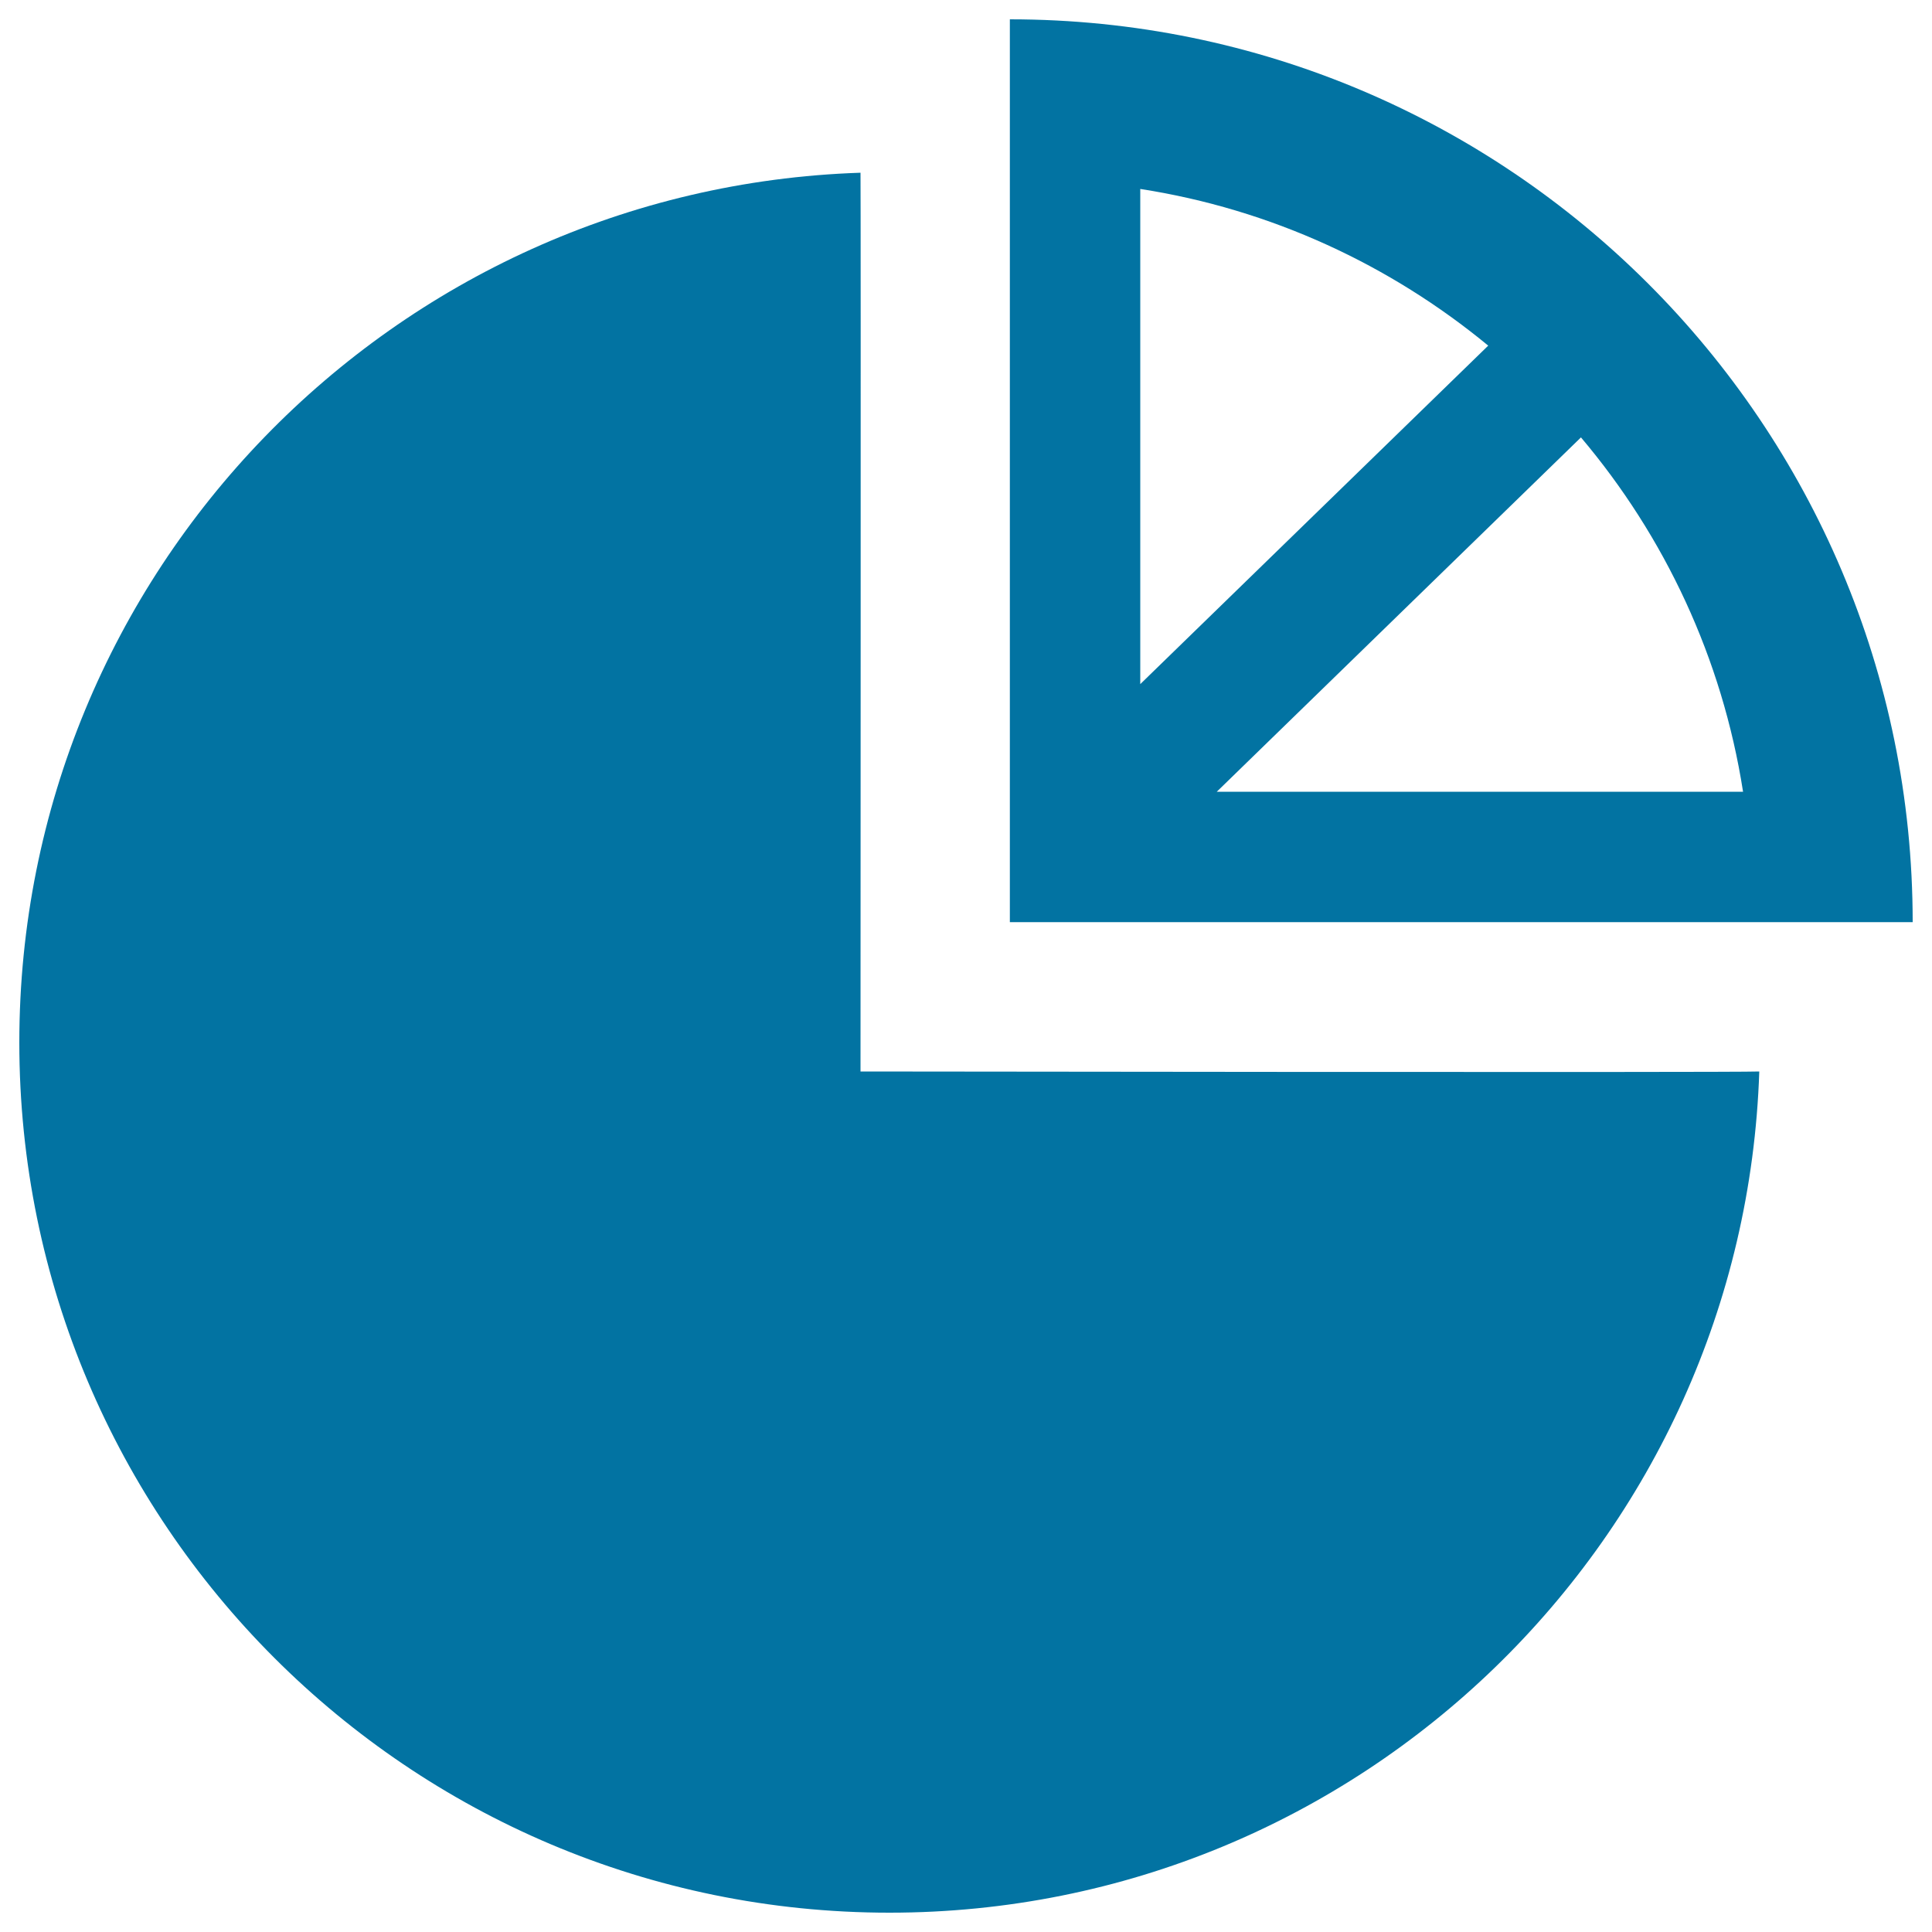
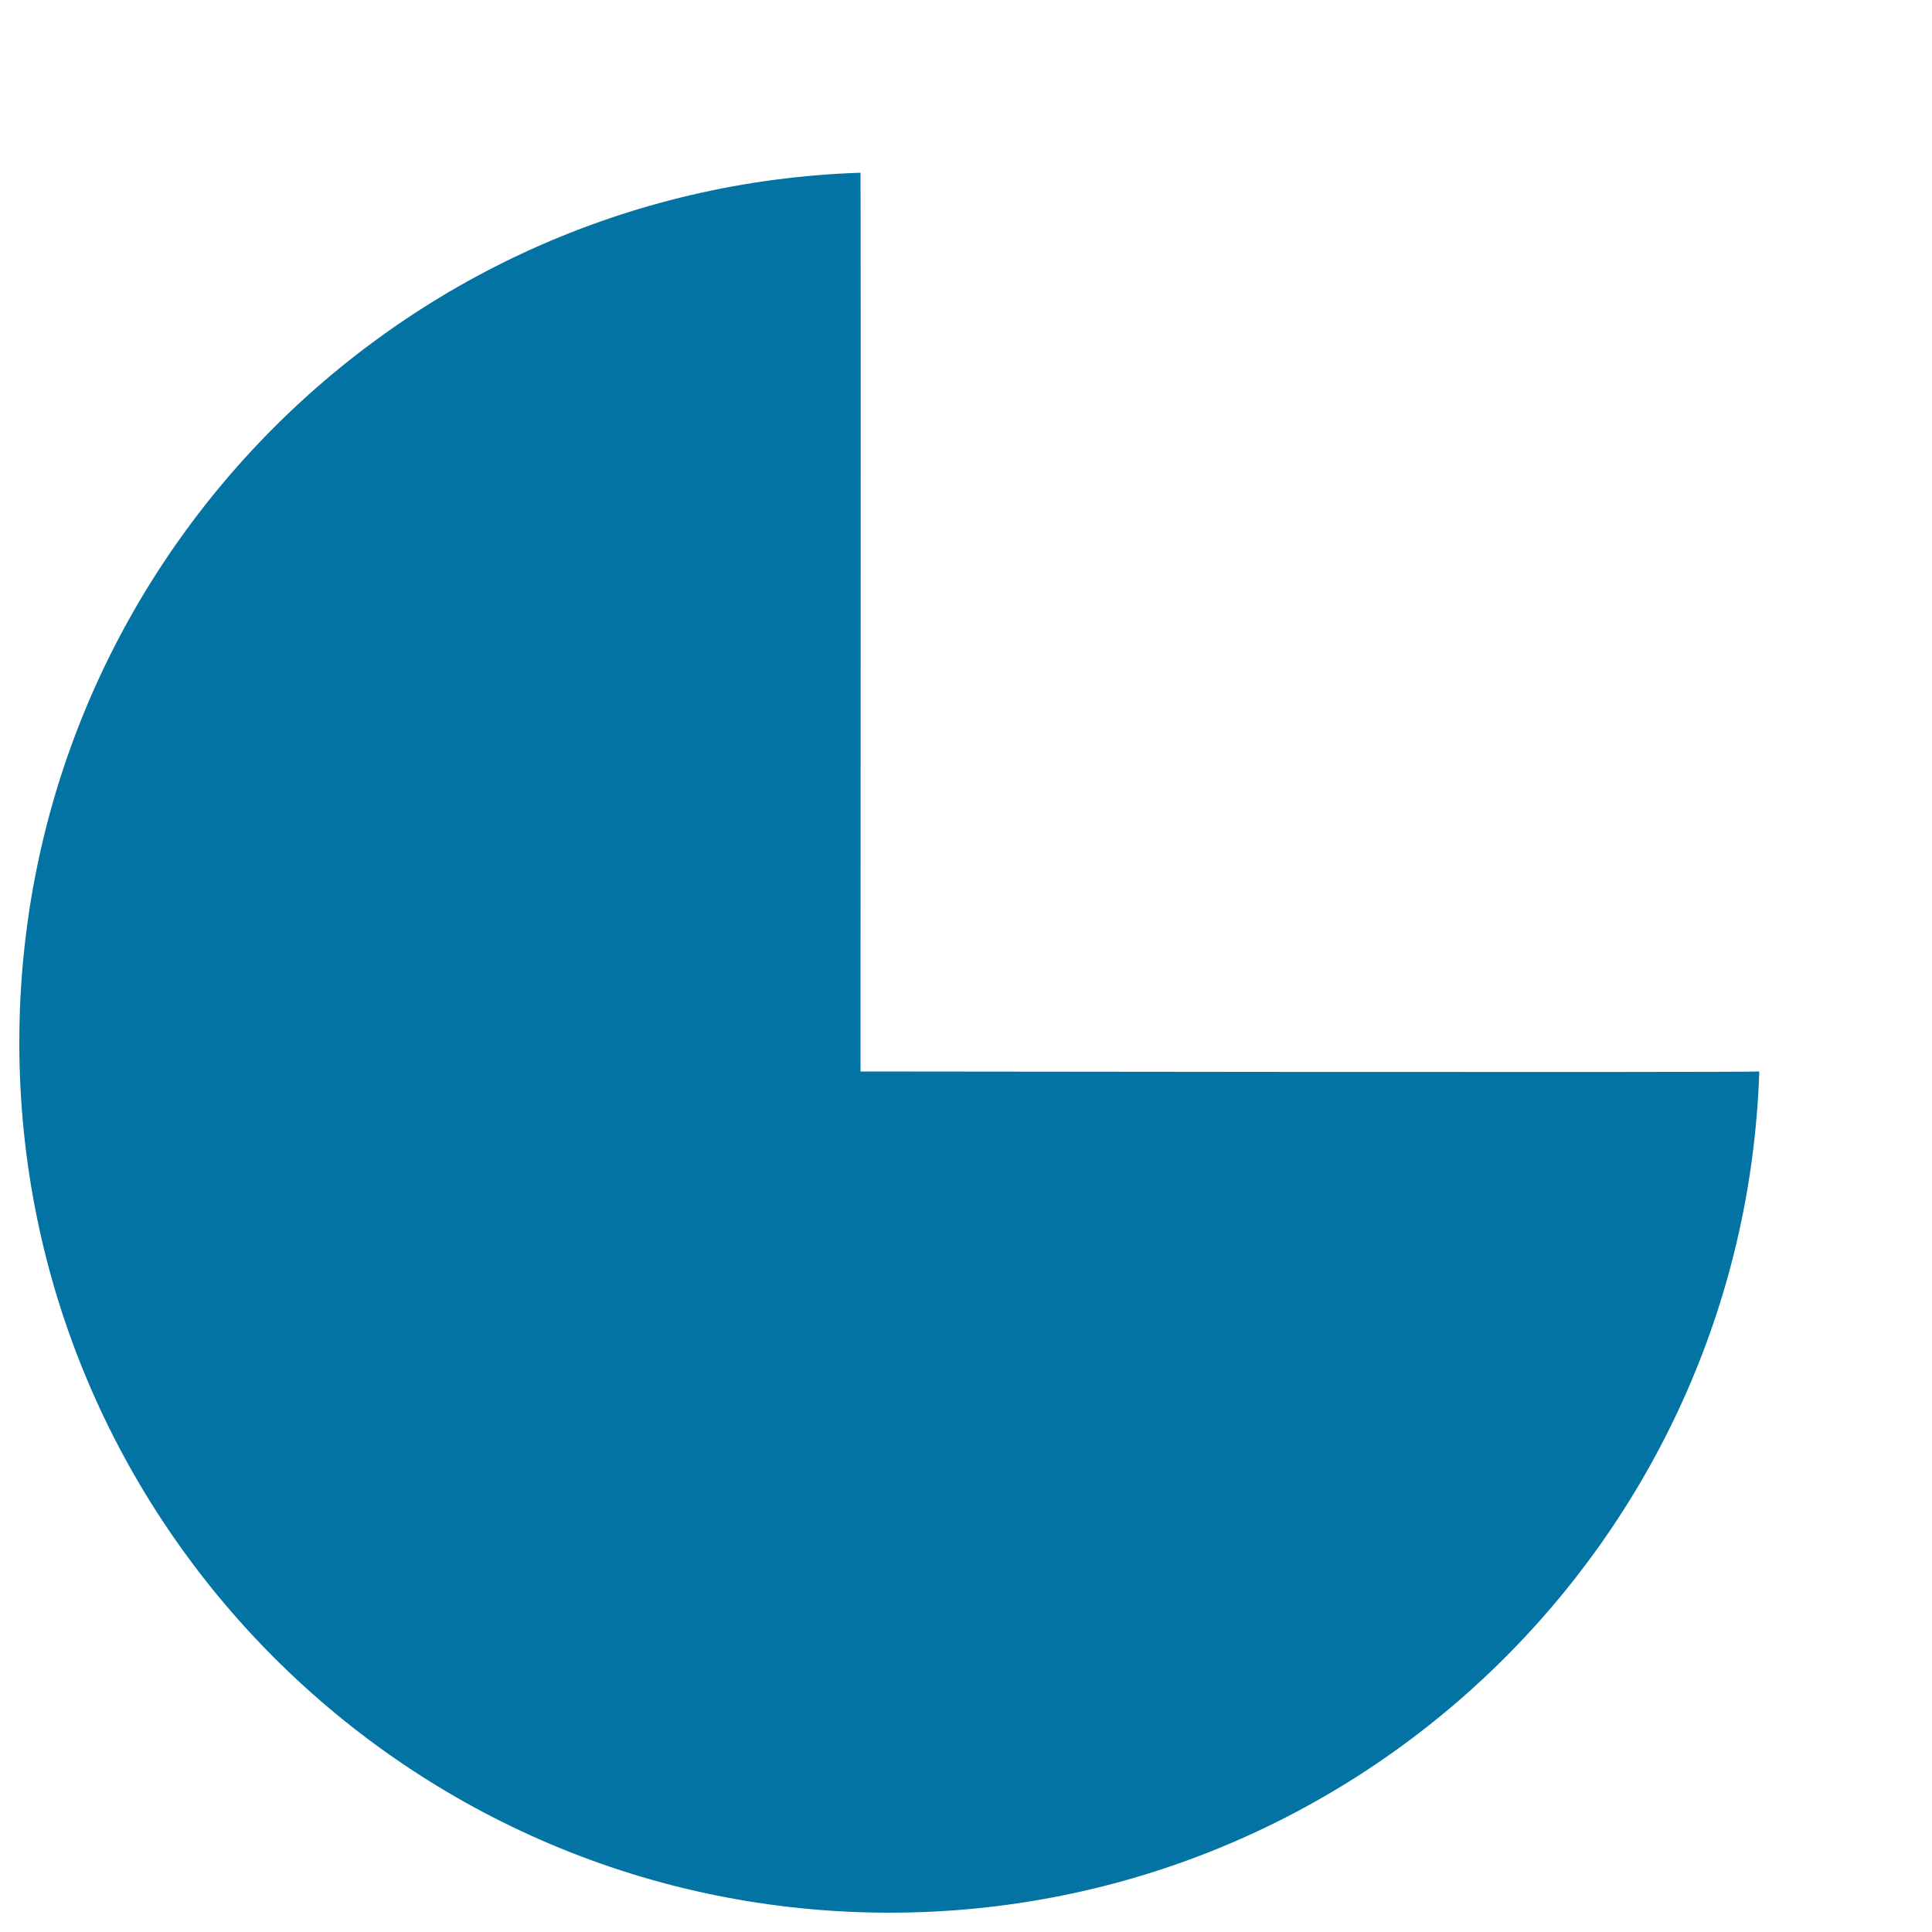
<svg xmlns="http://www.w3.org/2000/svg" viewBox="0 0 1000 1000" style="fill:#0273a2">
  <title>Circular Graphic For Business SVG icon</title>
  <g>
    <g>
-       <path d="M522.7,10v467.3H990C990,219.2,780.8,10,522.7,10z M590.2,97.8c67.7,10.5,129.4,39.3,180.1,81.1L590.2,354.1V97.8z M629.8,409.8l188.5-183.4c43.3,51.2,73.1,114.2,83.9,183.4H629.8z" />
      <path d="M445.4,554.6c0,0,0.2-454.8,0-465.2C203.6,97.4,10,295.9,10,539.6C10,788.3,211.7,990,460.4,990c243.7,0,442.2-193.6,450.2-435.4C896.7,555.2,445.4,554.6,445.4,554.6z" />
    </g>
  </g>
</svg>